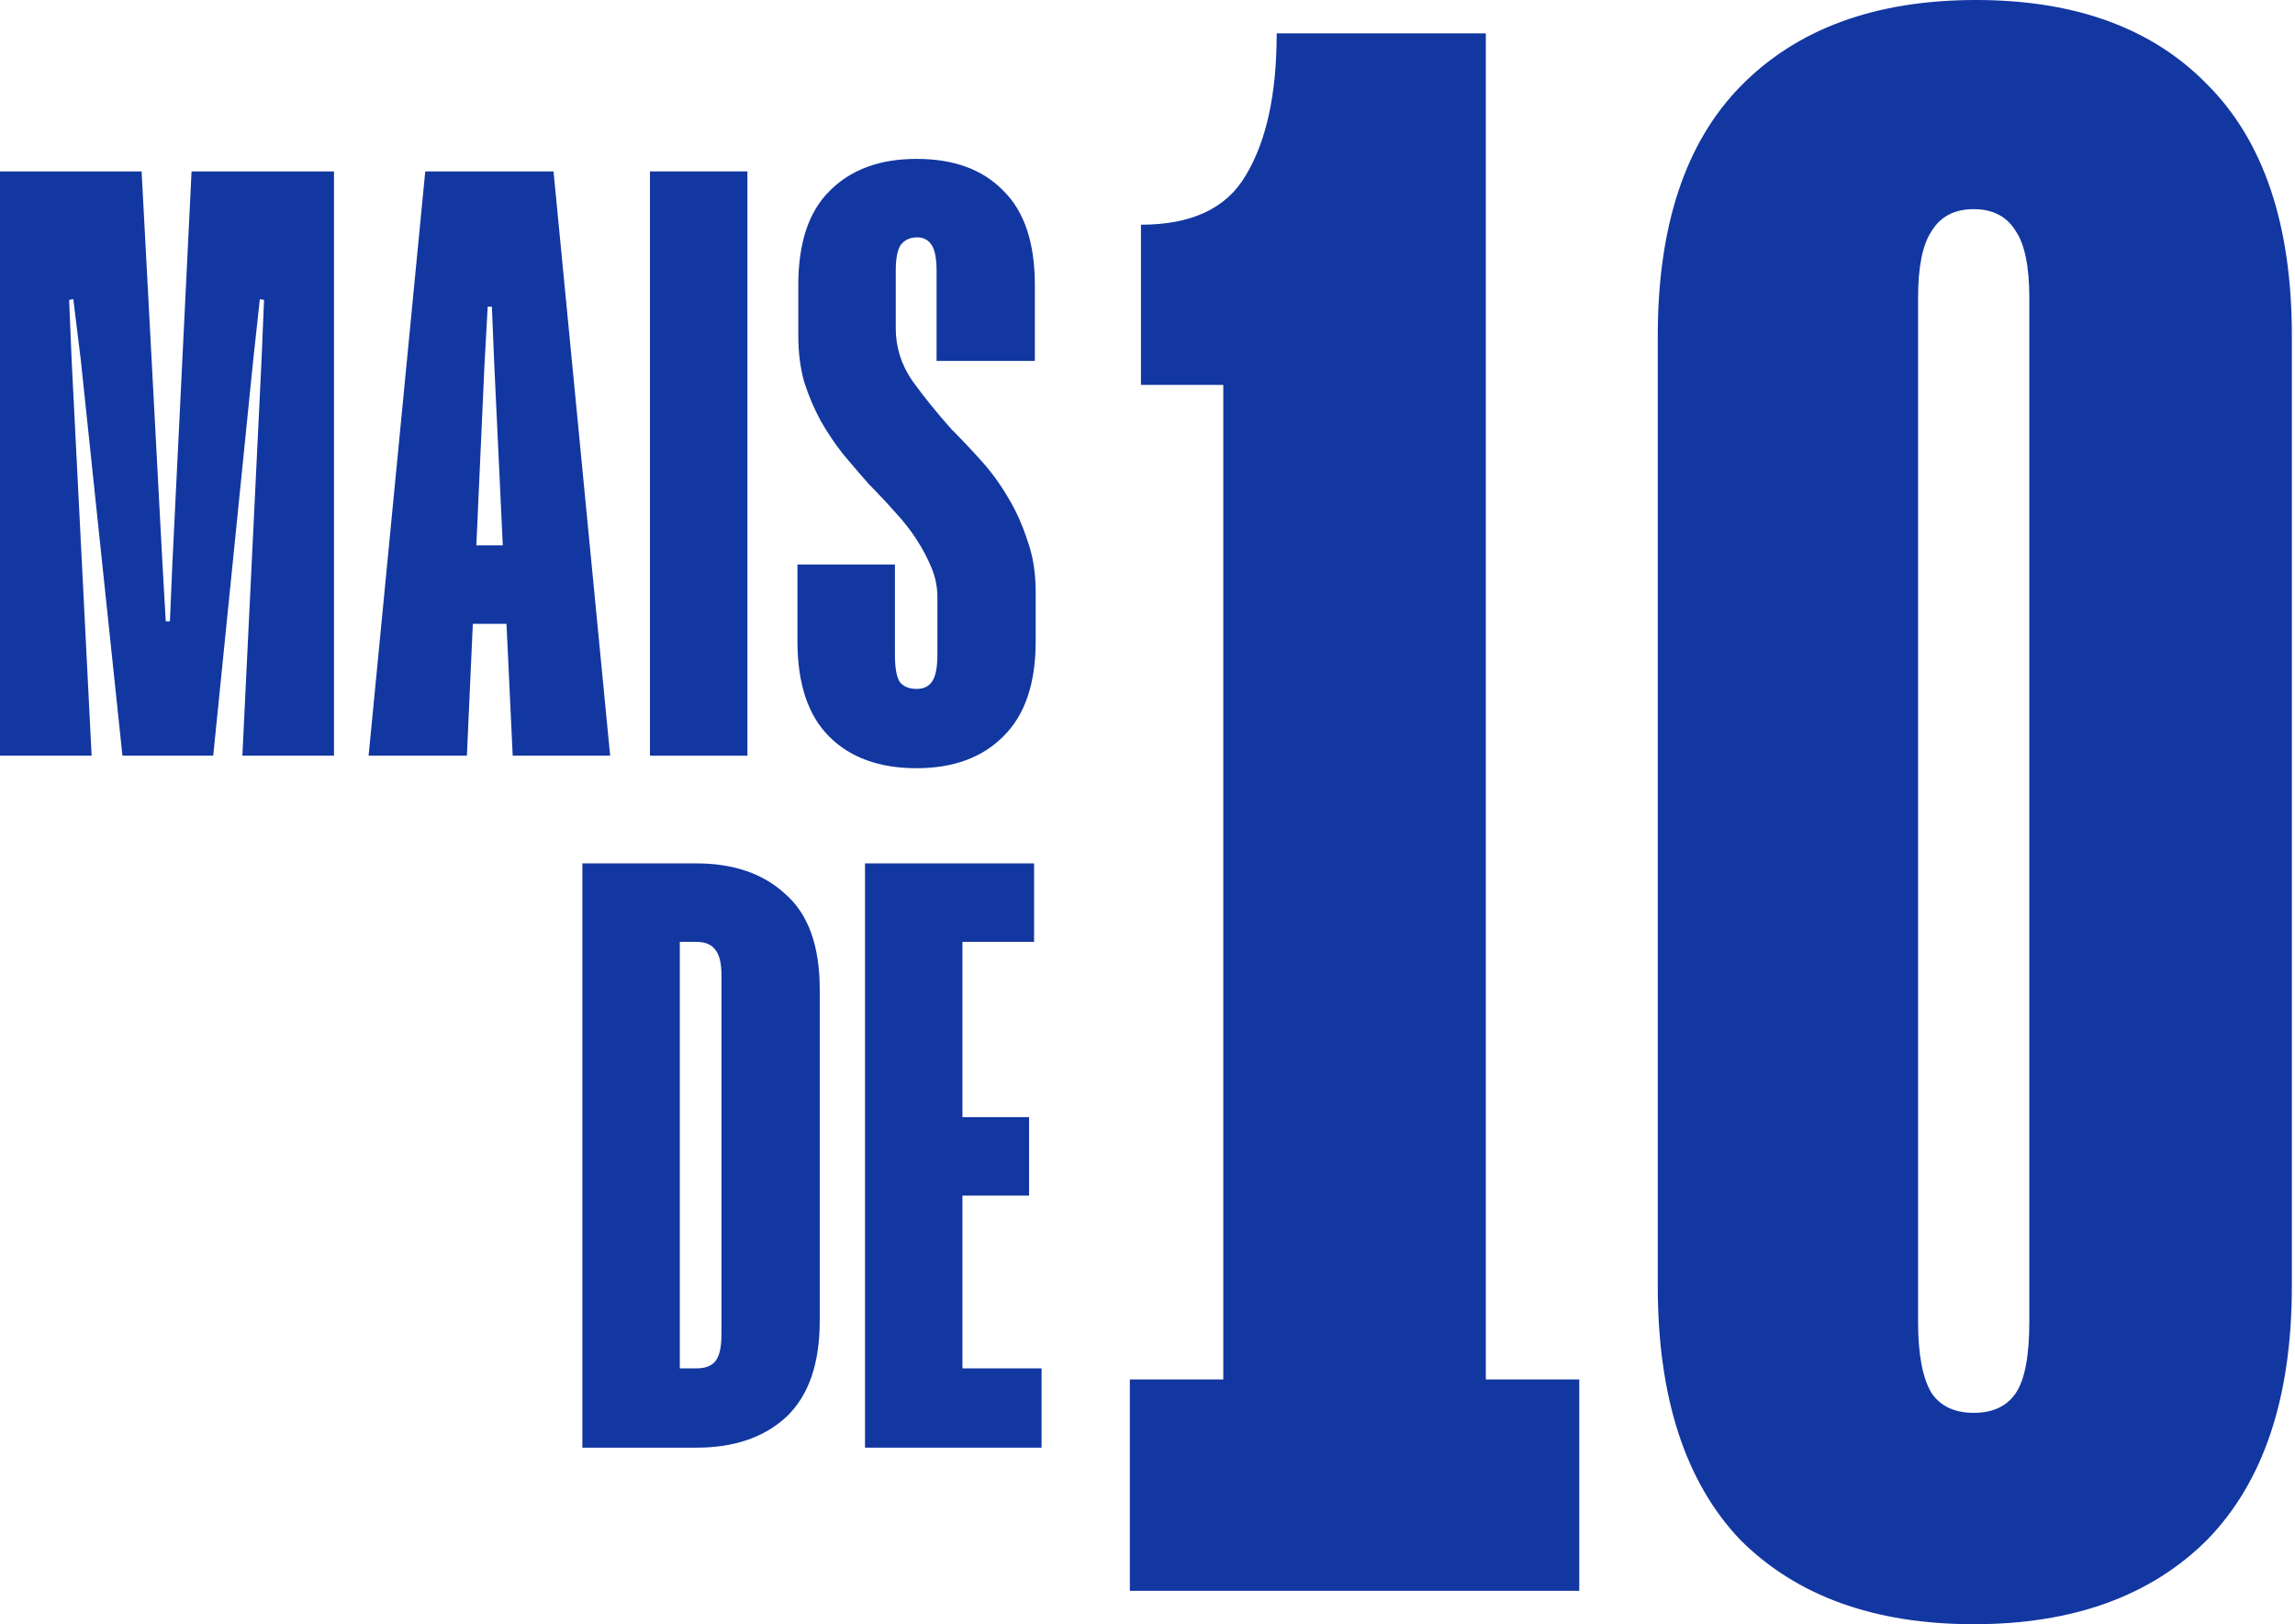
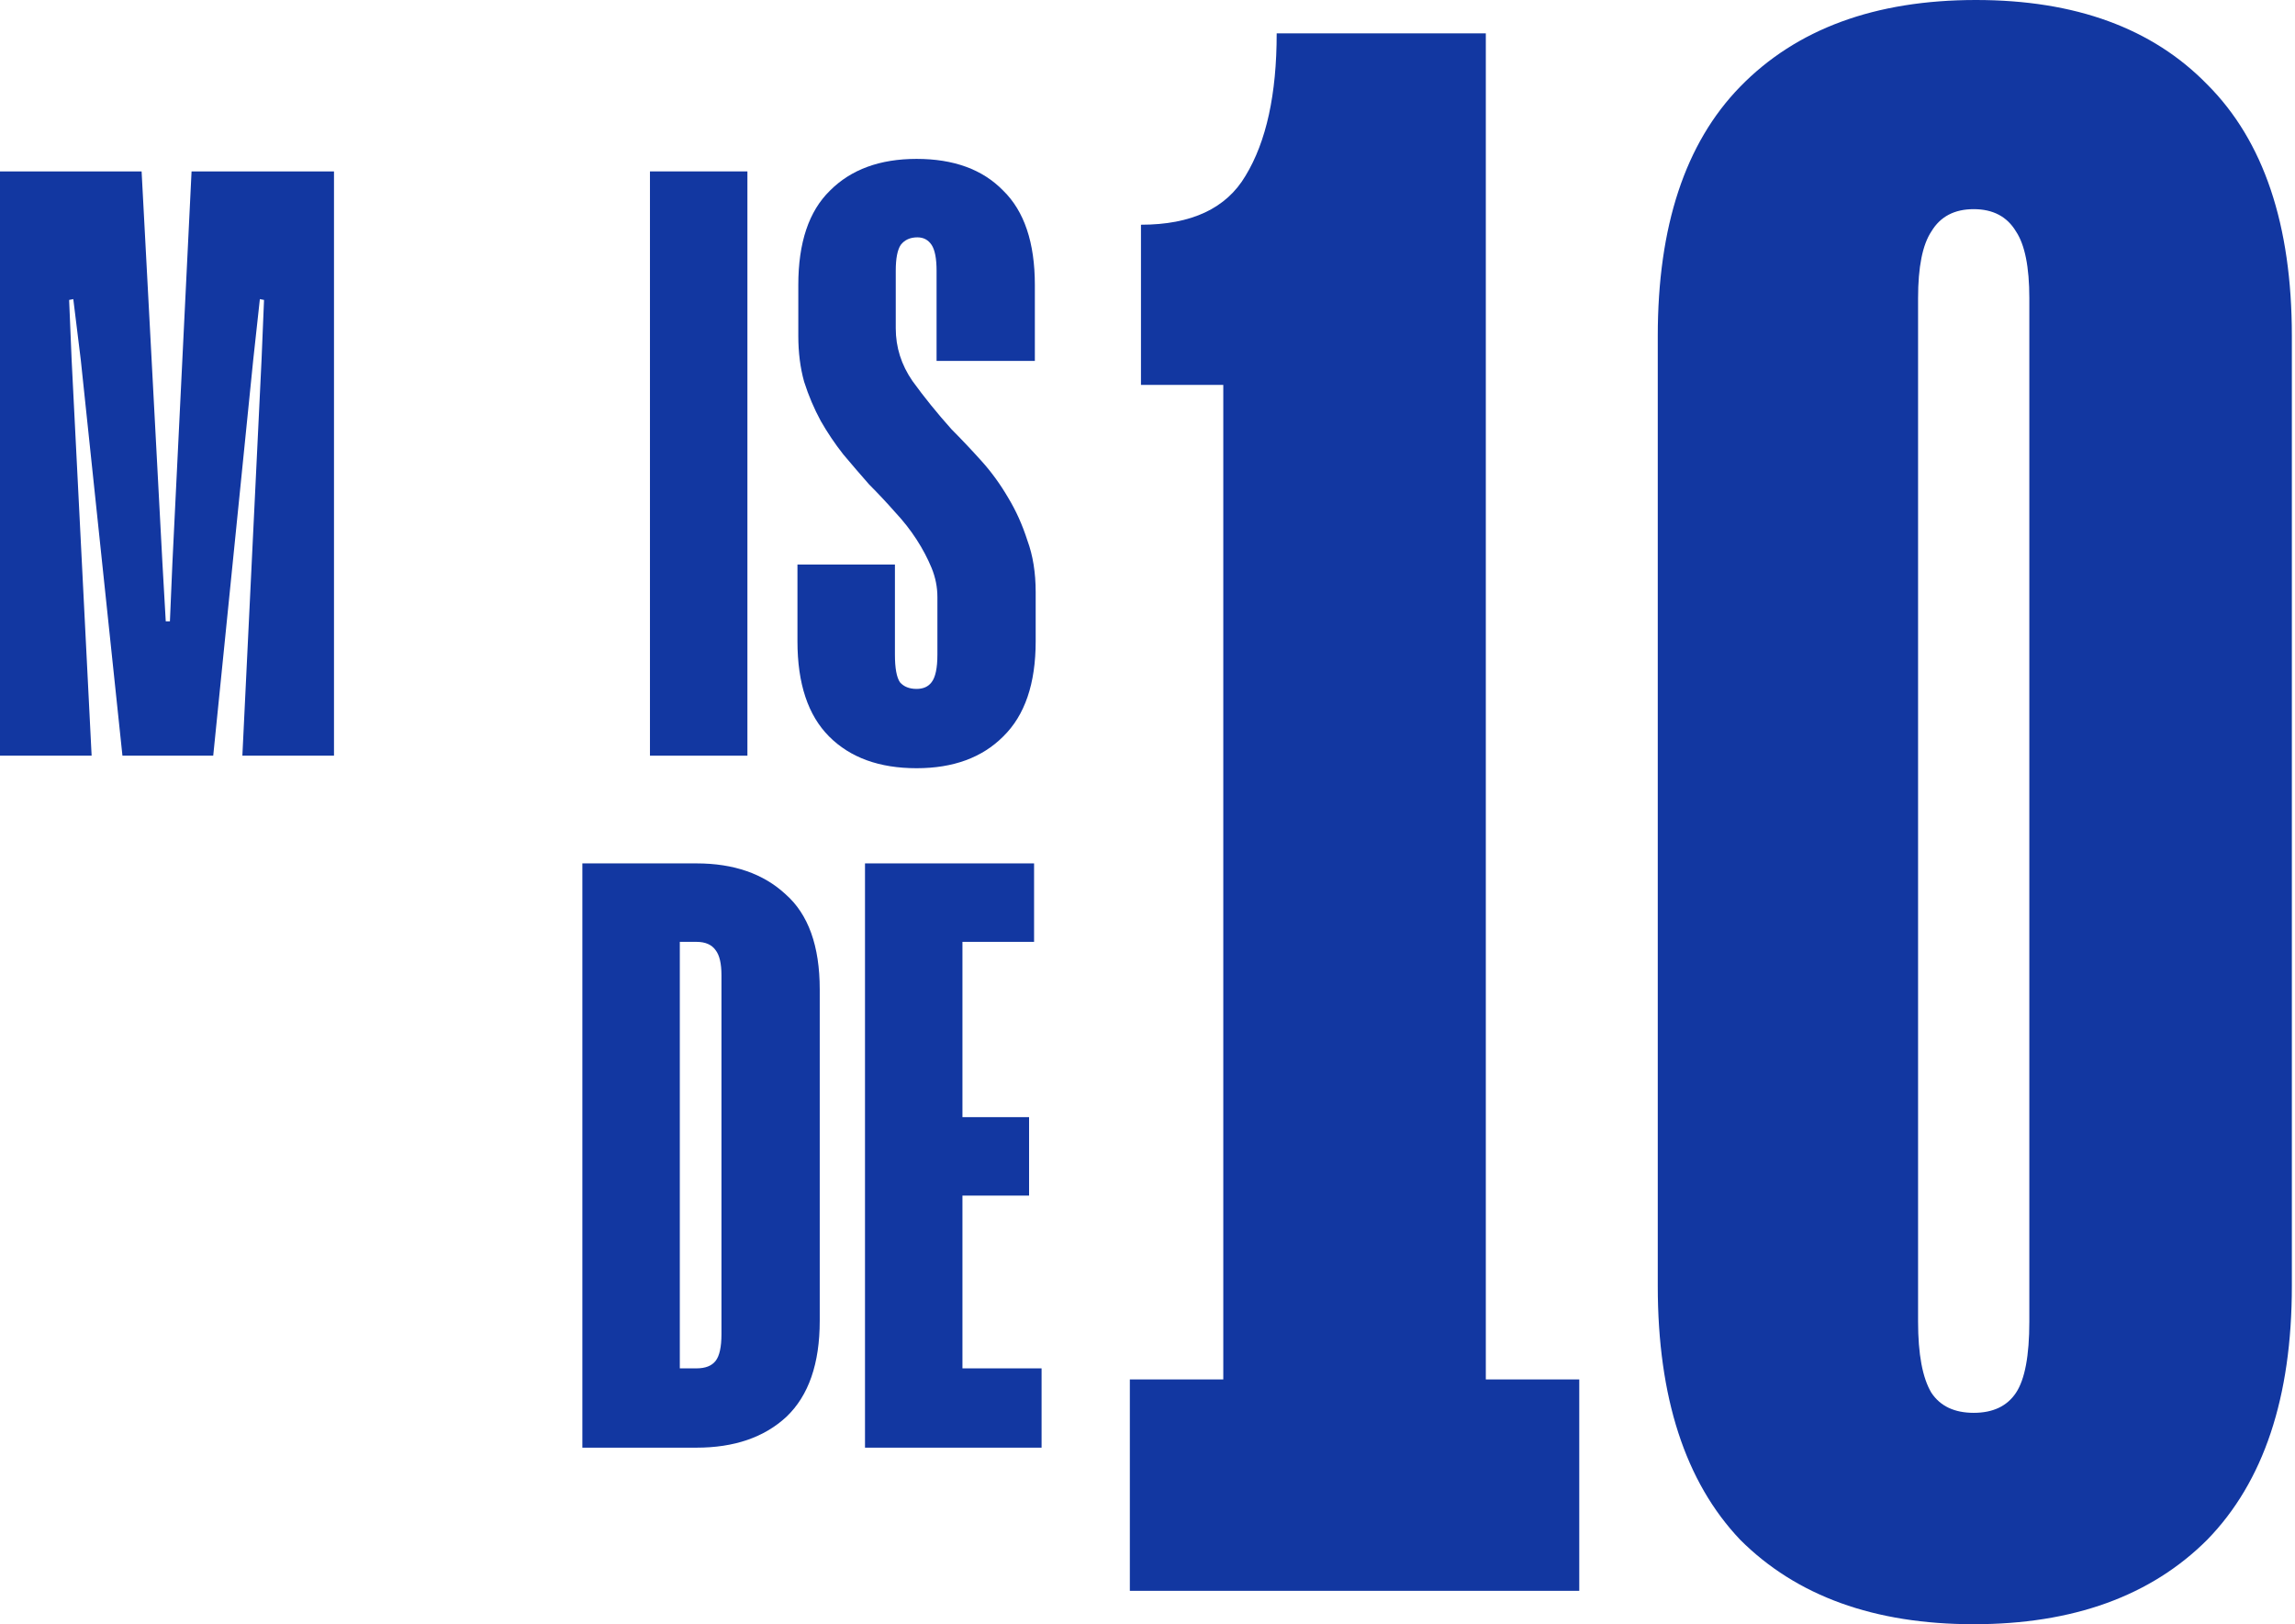
<svg xmlns="http://www.w3.org/2000/svg" width="130" height="92" viewBox="0 0 130 92" fill="none">
  <path d="M18.919 9.709H10.851L9.766 31.883L9.625 35.193H9.389L9.2 31.883L8.021 9.709H0V42.804H5.19L4.058 20.394L3.916 16.99L4.152 16.943L4.577 20.394L6.936 42.804H12.078L14.343 20.394L14.72 16.943L14.956 16.99L14.815 20.394L13.729 42.804H18.919V9.709Z" fill="#1237A1" />
-   <path d="M31.354 9.709H24.088L20.88 42.804H26.447L27.438 20.772L27.626 17.368H27.862L28.004 20.772L29.042 42.804H34.562L31.354 9.709ZM24.182 35.334H31.354V30.89H24.182V35.334Z" fill="#1237A1" />
  <path d="M42.337 9.709H36.817V42.804H42.337V9.709Z" fill="#1237A1" />
  <path d="M58.619 20.442V16.139C58.619 13.744 58.021 11.963 56.826 10.797C55.662 9.599 54.027 9 51.919 9C49.843 9 48.208 9.599 47.013 10.797C45.817 11.963 45.22 13.744 45.22 16.139V19.023C45.22 19.969 45.33 20.835 45.55 21.623C45.801 22.411 46.116 23.152 46.493 23.846C46.871 24.508 47.295 25.138 47.767 25.737C48.271 26.336 48.758 26.903 49.23 27.439C49.733 27.943 50.221 28.463 50.693 28.999C51.164 29.503 51.573 30.023 51.919 30.559C52.265 31.095 52.548 31.631 52.769 32.167C52.989 32.703 53.099 33.254 53.099 33.821V37.084C53.099 37.84 52.989 38.36 52.769 38.644C52.58 38.896 52.297 39.022 51.919 39.022C51.51 39.022 51.196 38.896 50.976 38.644C50.787 38.36 50.693 37.84 50.693 37.084V31.977H45.172V36.327C45.172 38.723 45.77 40.519 46.965 41.717C48.16 42.915 49.812 43.514 51.919 43.514C53.995 43.514 55.631 42.915 56.826 41.717C58.053 40.519 58.666 38.723 58.666 36.327V33.538C58.666 32.435 58.509 31.457 58.194 30.606C57.911 29.724 57.549 28.92 57.109 28.195C56.669 27.439 56.166 26.745 55.599 26.115C55.033 25.485 54.467 24.886 53.901 24.318C53.083 23.404 52.344 22.49 51.683 21.576C51.054 20.662 50.74 19.669 50.74 18.598V15.335C50.74 14.642 50.834 14.153 51.023 13.87C51.243 13.586 51.557 13.444 51.966 13.444C52.312 13.444 52.58 13.586 52.769 13.87C52.957 14.153 53.052 14.642 53.052 15.335V20.442H58.619Z" fill="#1237A1" />
  <path d="M46.434 56.044C46.434 53.585 45.789 51.789 44.5 50.654C43.242 49.488 41.559 48.905 39.451 48.905H32.988V82H39.451C41.59 82 43.289 81.417 44.547 80.251C45.805 79.053 46.434 77.241 46.434 74.814V56.044ZM40.867 55.24V75.57C40.867 76.295 40.757 76.799 40.537 77.083C40.316 77.367 39.955 77.508 39.451 77.508H38.508V53.349H39.451C39.955 53.349 40.316 53.507 40.537 53.822C40.757 54.105 40.867 54.578 40.867 55.24Z" fill="#1237A1" />
  <path d="M58.575 48.905H48.998V82H59V77.508H54.518V67.722H58.292V63.278H54.518V53.349H58.575V48.905Z" fill="#1237A1" />
  <path d="M84.164 1.89H72.318C72.318 5.335 71.73 8.024 70.553 9.956C69.461 11.805 67.487 12.729 64.63 12.729V21.803H69.293V78.137H64V90.11H89.457V78.137H84.164V1.89Z" fill="#1237A1" />
  <path d="M129.822 19.03C129.822 12.729 128.225 7.982 125.033 4.789C121.924 1.596 117.555 0 111.926 0C106.213 0 101.76 1.638 98.567 4.915C95.458 8.108 93.904 12.813 93.904 19.03V72.844C93.904 79.145 95.458 83.934 98.567 87.211C101.76 90.404 106.171 92 111.8 92C117.429 92 121.84 90.404 125.033 87.211C128.225 83.934 129.822 79.145 129.822 72.844V19.03ZM114.951 16.888V74.86C114.951 76.793 114.698 78.137 114.194 78.893C113.69 79.649 112.892 80.027 111.8 80.027C110.708 80.027 109.909 79.649 109.405 78.893C108.901 78.053 108.649 76.709 108.649 74.86V16.888C108.649 15.123 108.901 13.863 109.405 13.107C109.909 12.267 110.708 11.847 111.8 11.847C112.892 11.847 113.69 12.267 114.194 13.107C114.698 13.863 114.951 15.123 114.951 16.888Z" fill="#1237A1" />
</svg>